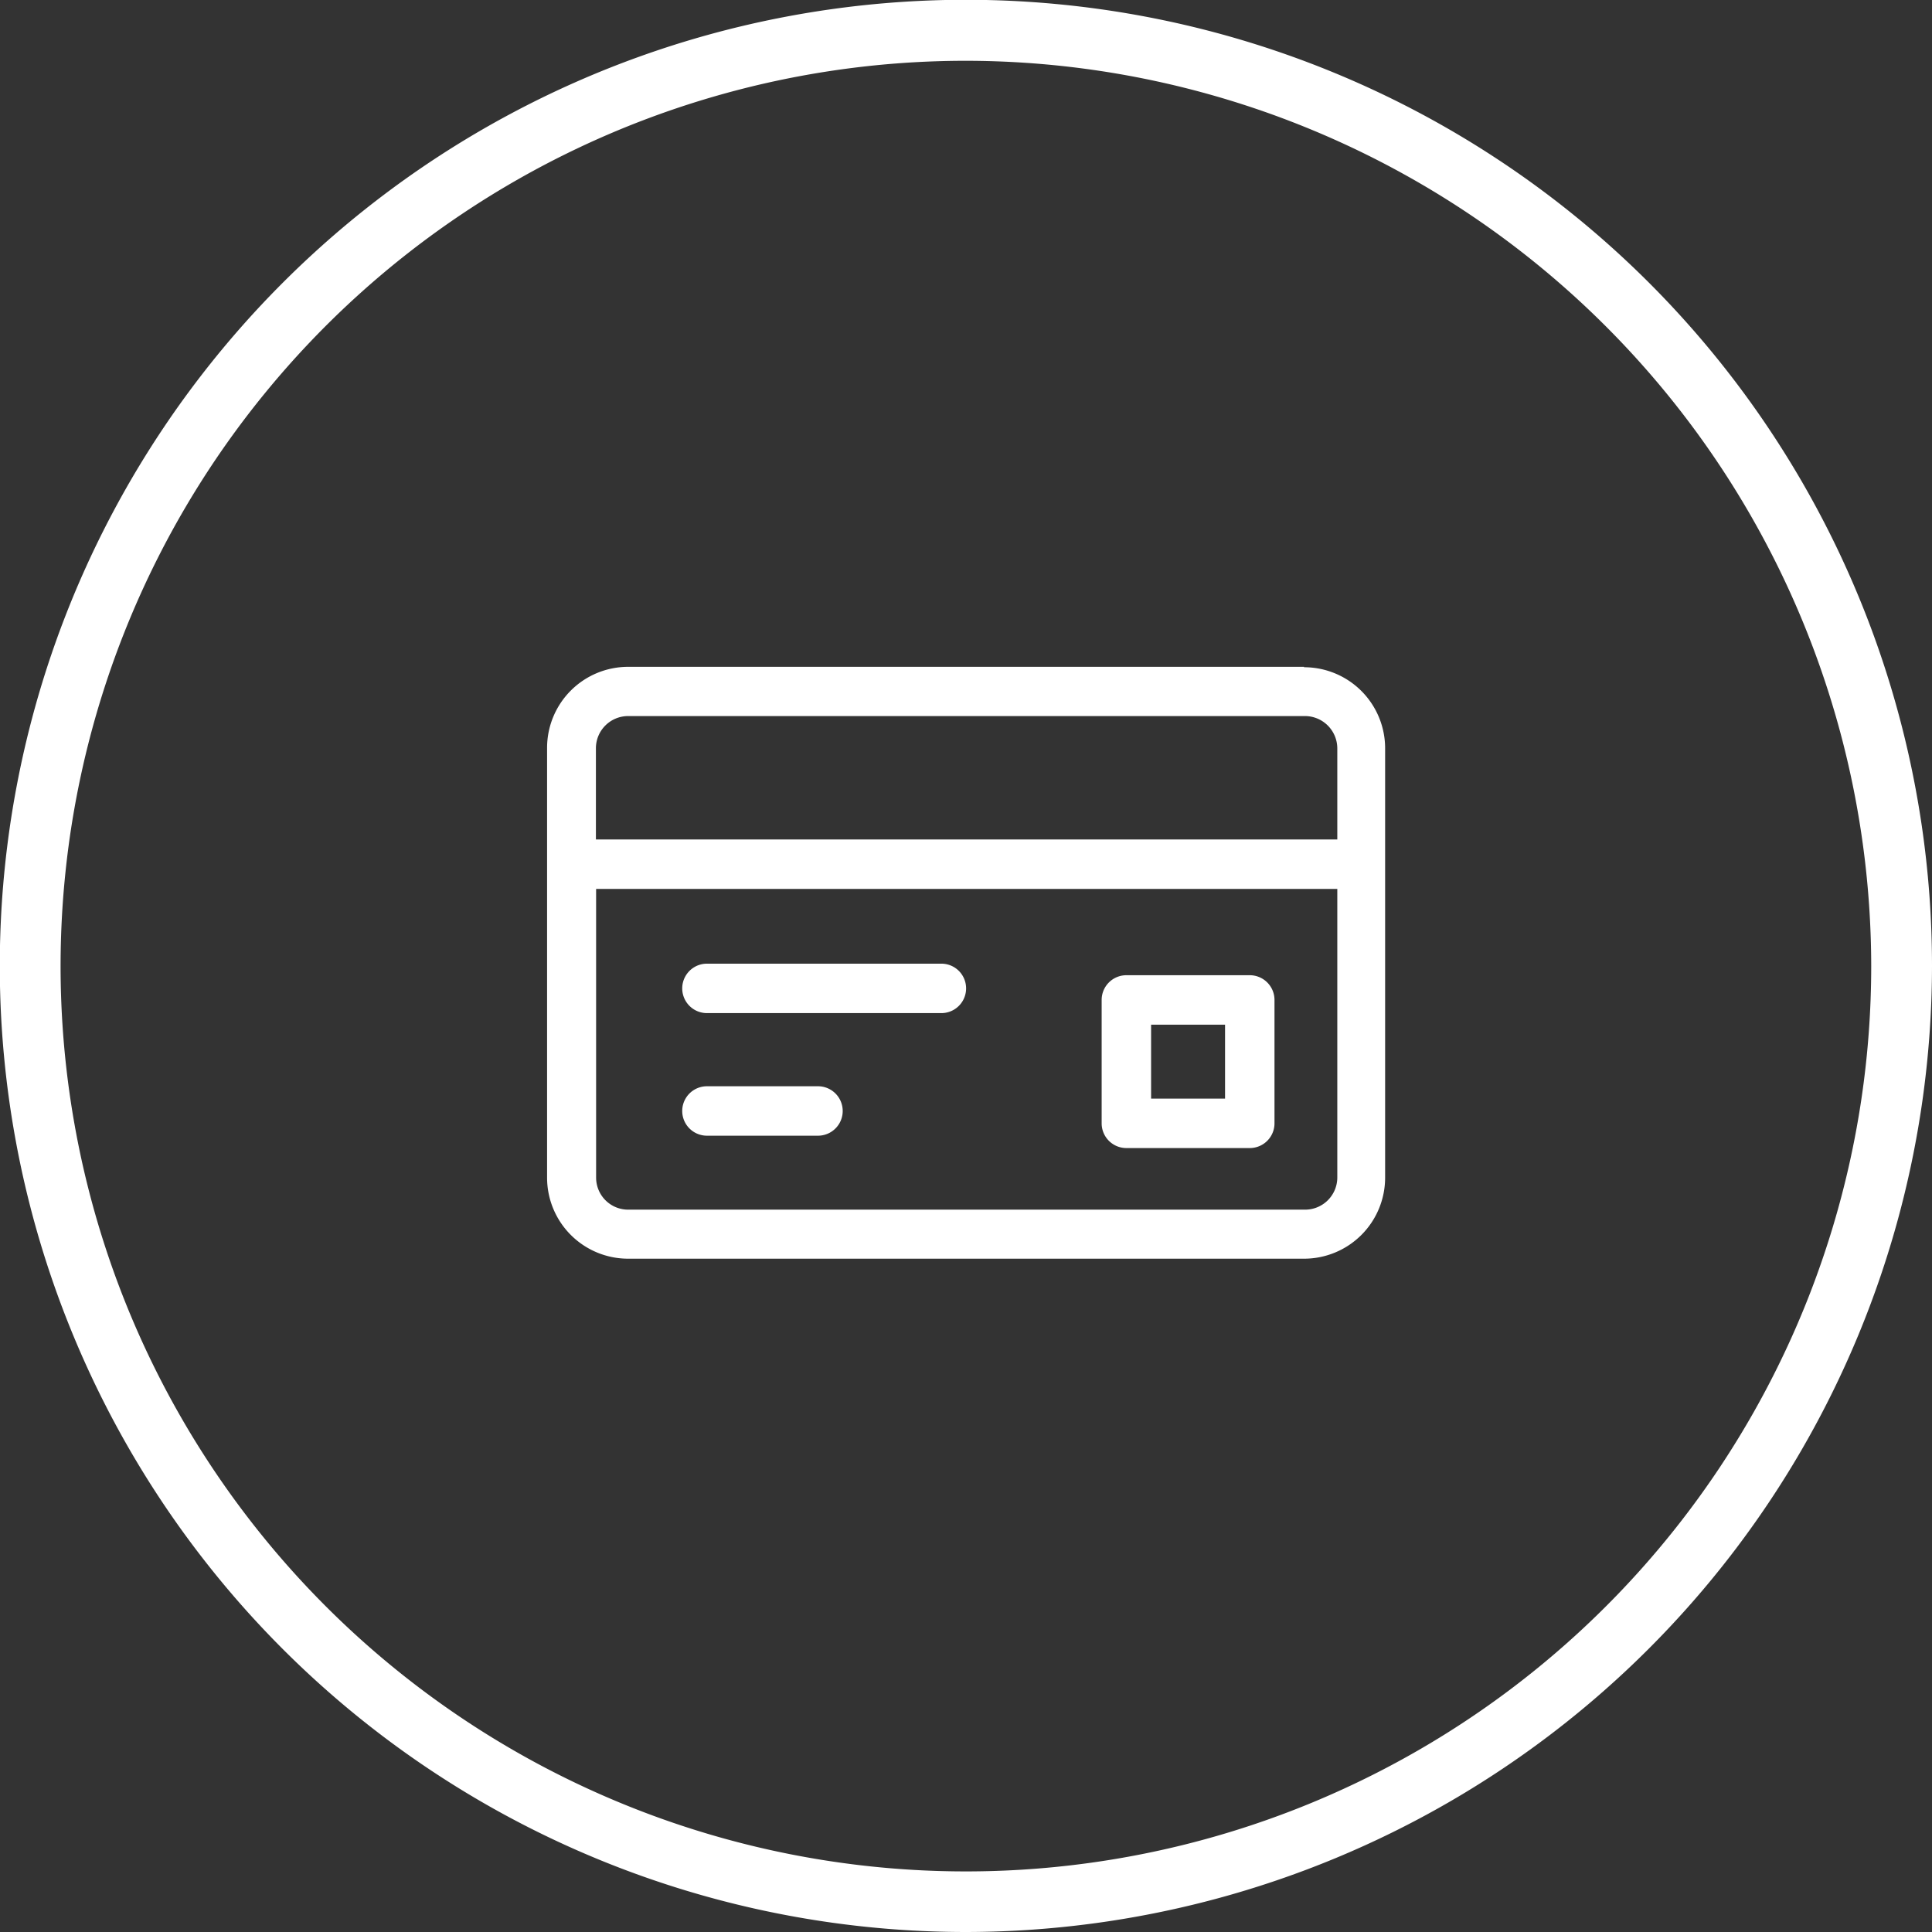
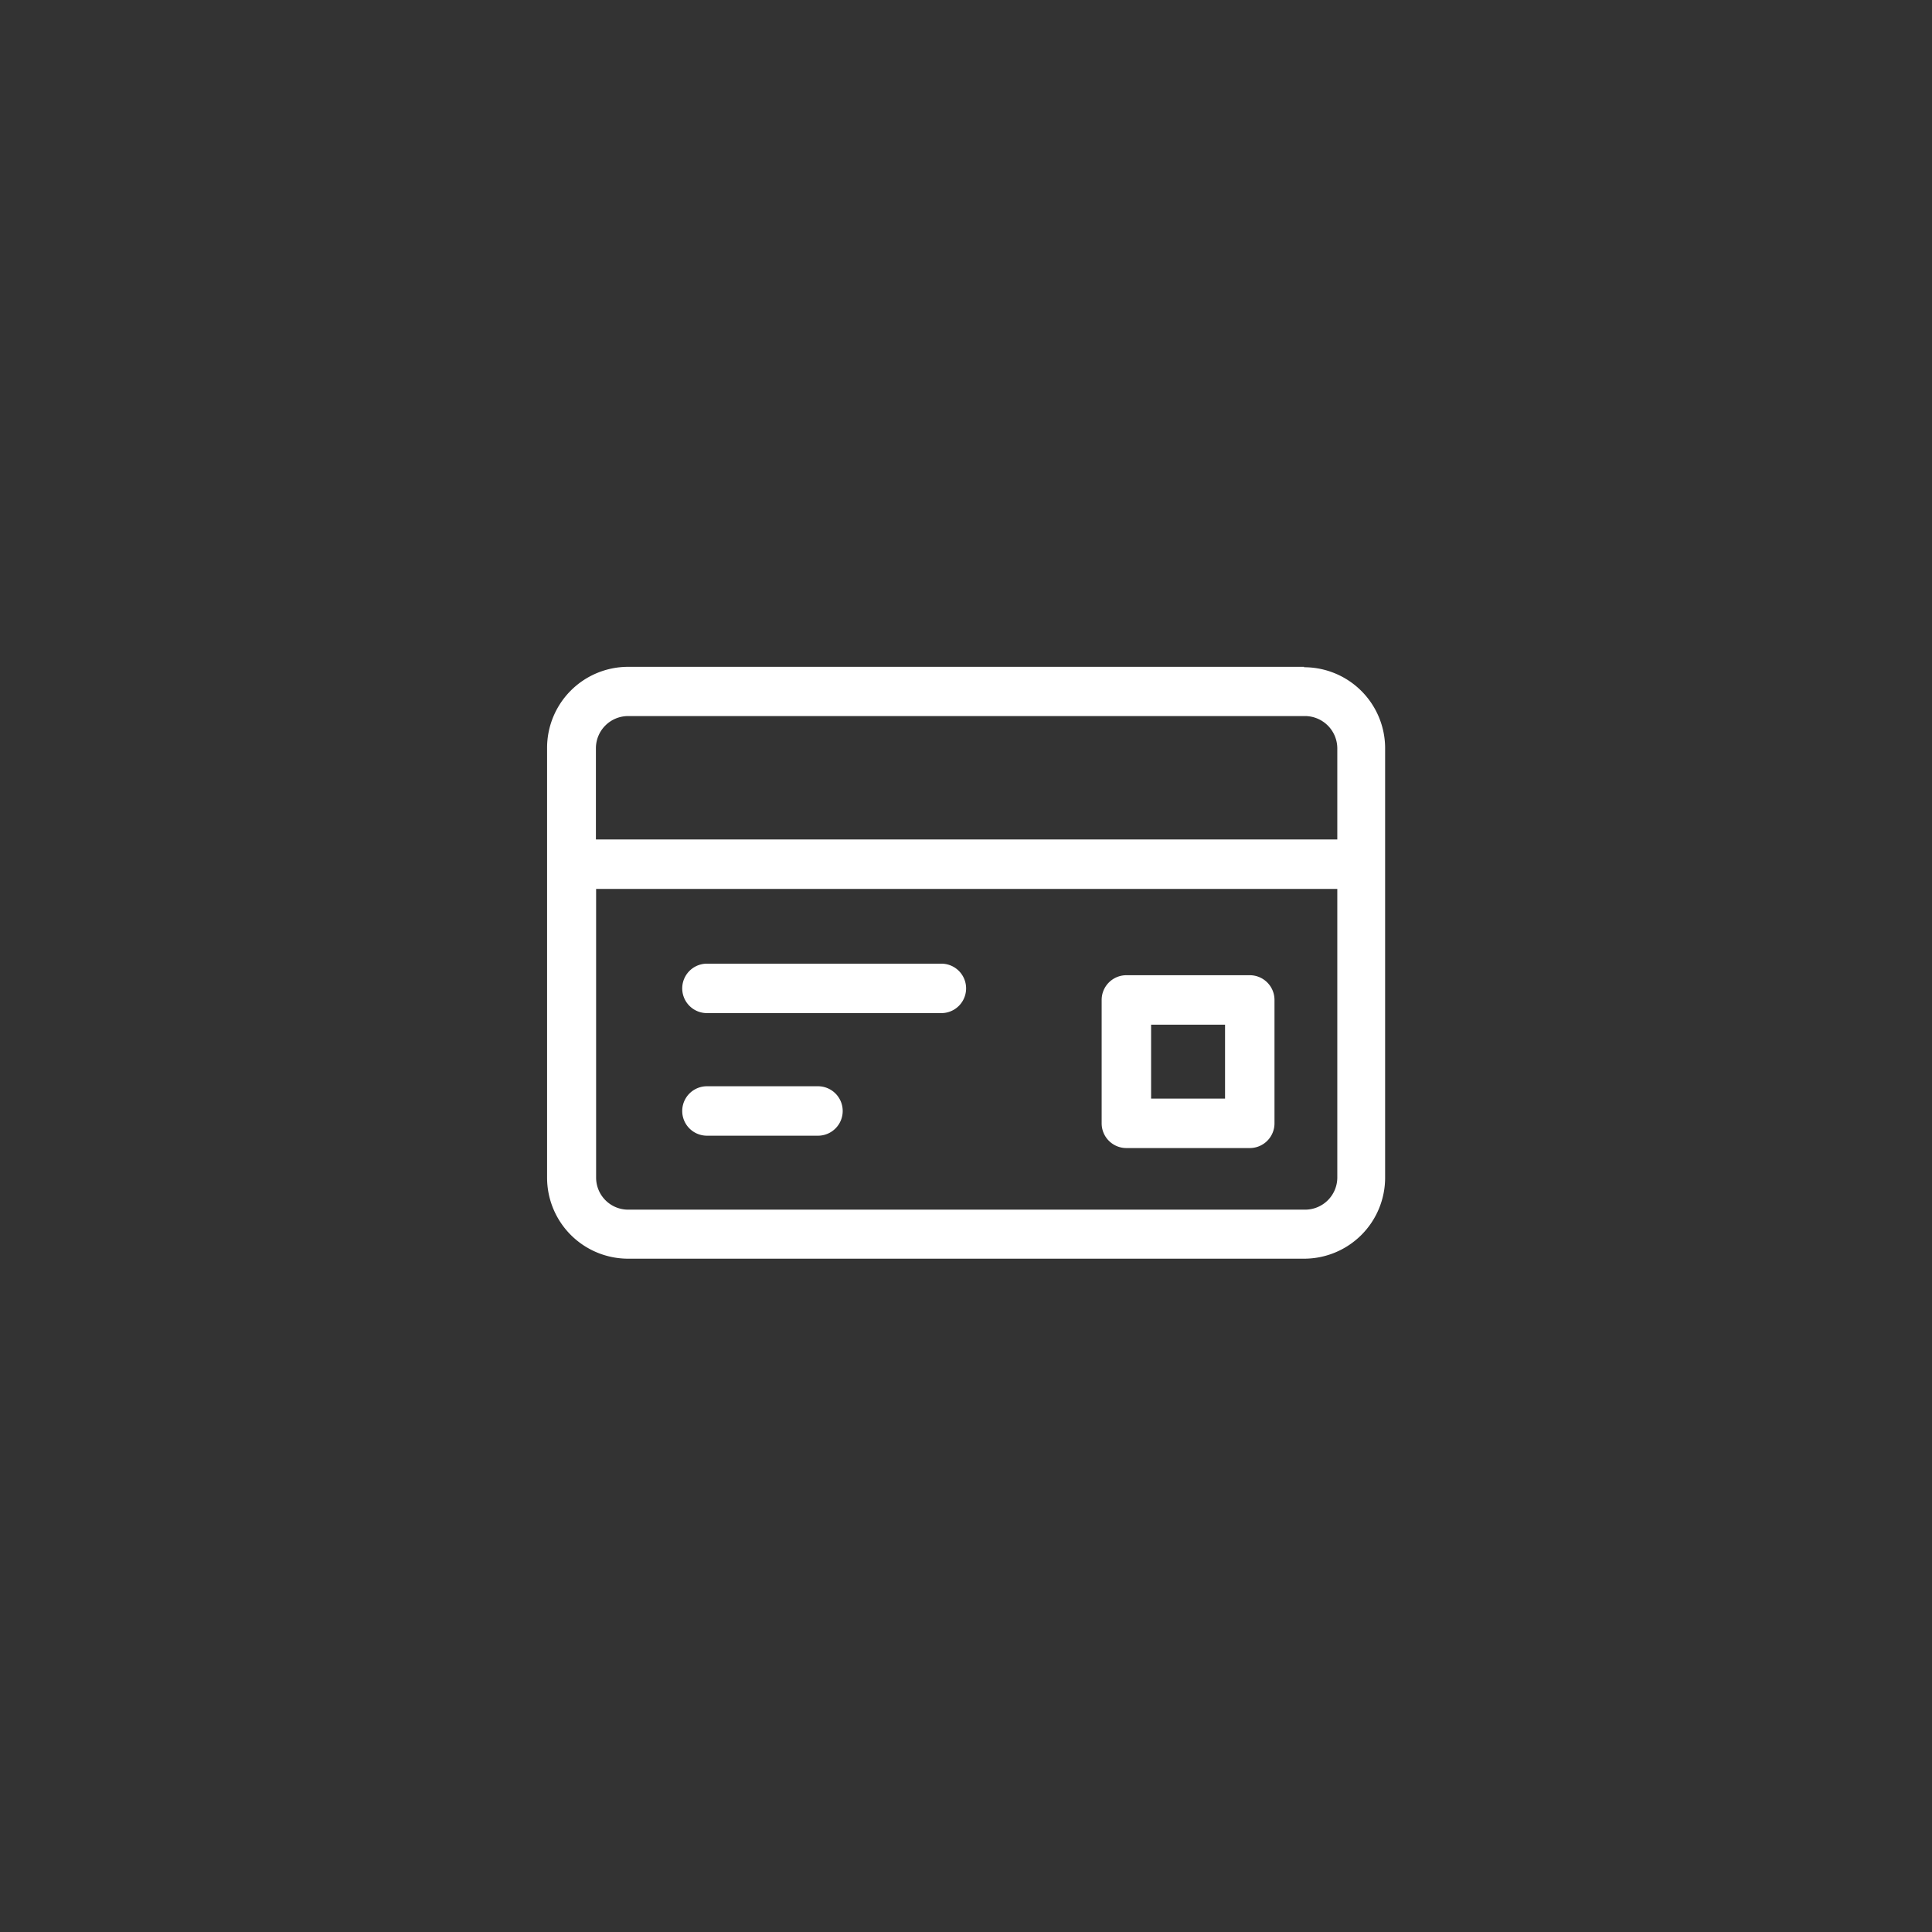
<svg xmlns="http://www.w3.org/2000/svg" id="Camada_1" data-name="Camada 1" width="95.35" height="95.35" viewBox="0 0 95.35 95.35">
  <rect x="0" y="0" width="95.35" height="95.35" fill="#333333" stroke="none" />
  <defs>
    <style>
      .cls-1 {
        fill: #fff;
      }
    </style>
  </defs>
  <g>
-     <path class="cls-1" d="M47.68,95.35A47.68,47.68,0,1,1,95.35,47.68,47.73,47.73,0,0,1,47.68,95.35ZM47.68,3A44.68,44.68,0,1,0,92.35,47.68,44.73,44.73,0,0,0,47.68,3Z" />
    <g>
      <path class="cls-1" d="M64.36,32.91H31a4,4,0,0,0-4,4V58.12a4,4,0,0,0,4,4H64.36a4,4,0,0,0,4-4V36.93a4,4,0,0,0-4-4ZM66,58.12a1.59,1.59,0,0,1-1.59,1.58H31a1.58,1.58,0,0,1-1.58-1.58V43.87H66Zm0-16.69H29.41v-4.5A1.59,1.59,0,0,1,31,35.34H64.36A1.6,1.6,0,0,1,66,36.93Z" />
      <path class="cls-1" d="M34.89,50H46.46a1.22,1.22,0,0,0,0-2.44H34.89a1.22,1.22,0,0,0,0,2.44Z" />
      <path class="cls-1" d="M34.89,56.05h5.48a1.22,1.22,0,1,0,0-2.44H34.89a1.22,1.22,0,0,0,0,2.44Z" />
      <path class="cls-1" d="M55.59,56.66h6.09a1.22,1.22,0,0,0,1.22-1.22V49.35a1.22,1.22,0,0,0-1.22-1.22H55.59a1.22,1.22,0,0,0-1.22,1.22v6.09A1.22,1.22,0,0,0,55.59,56.66Zm1.22-6.09h3.65v3.65H56.81Z" />
    </g>
  </g>
</svg>